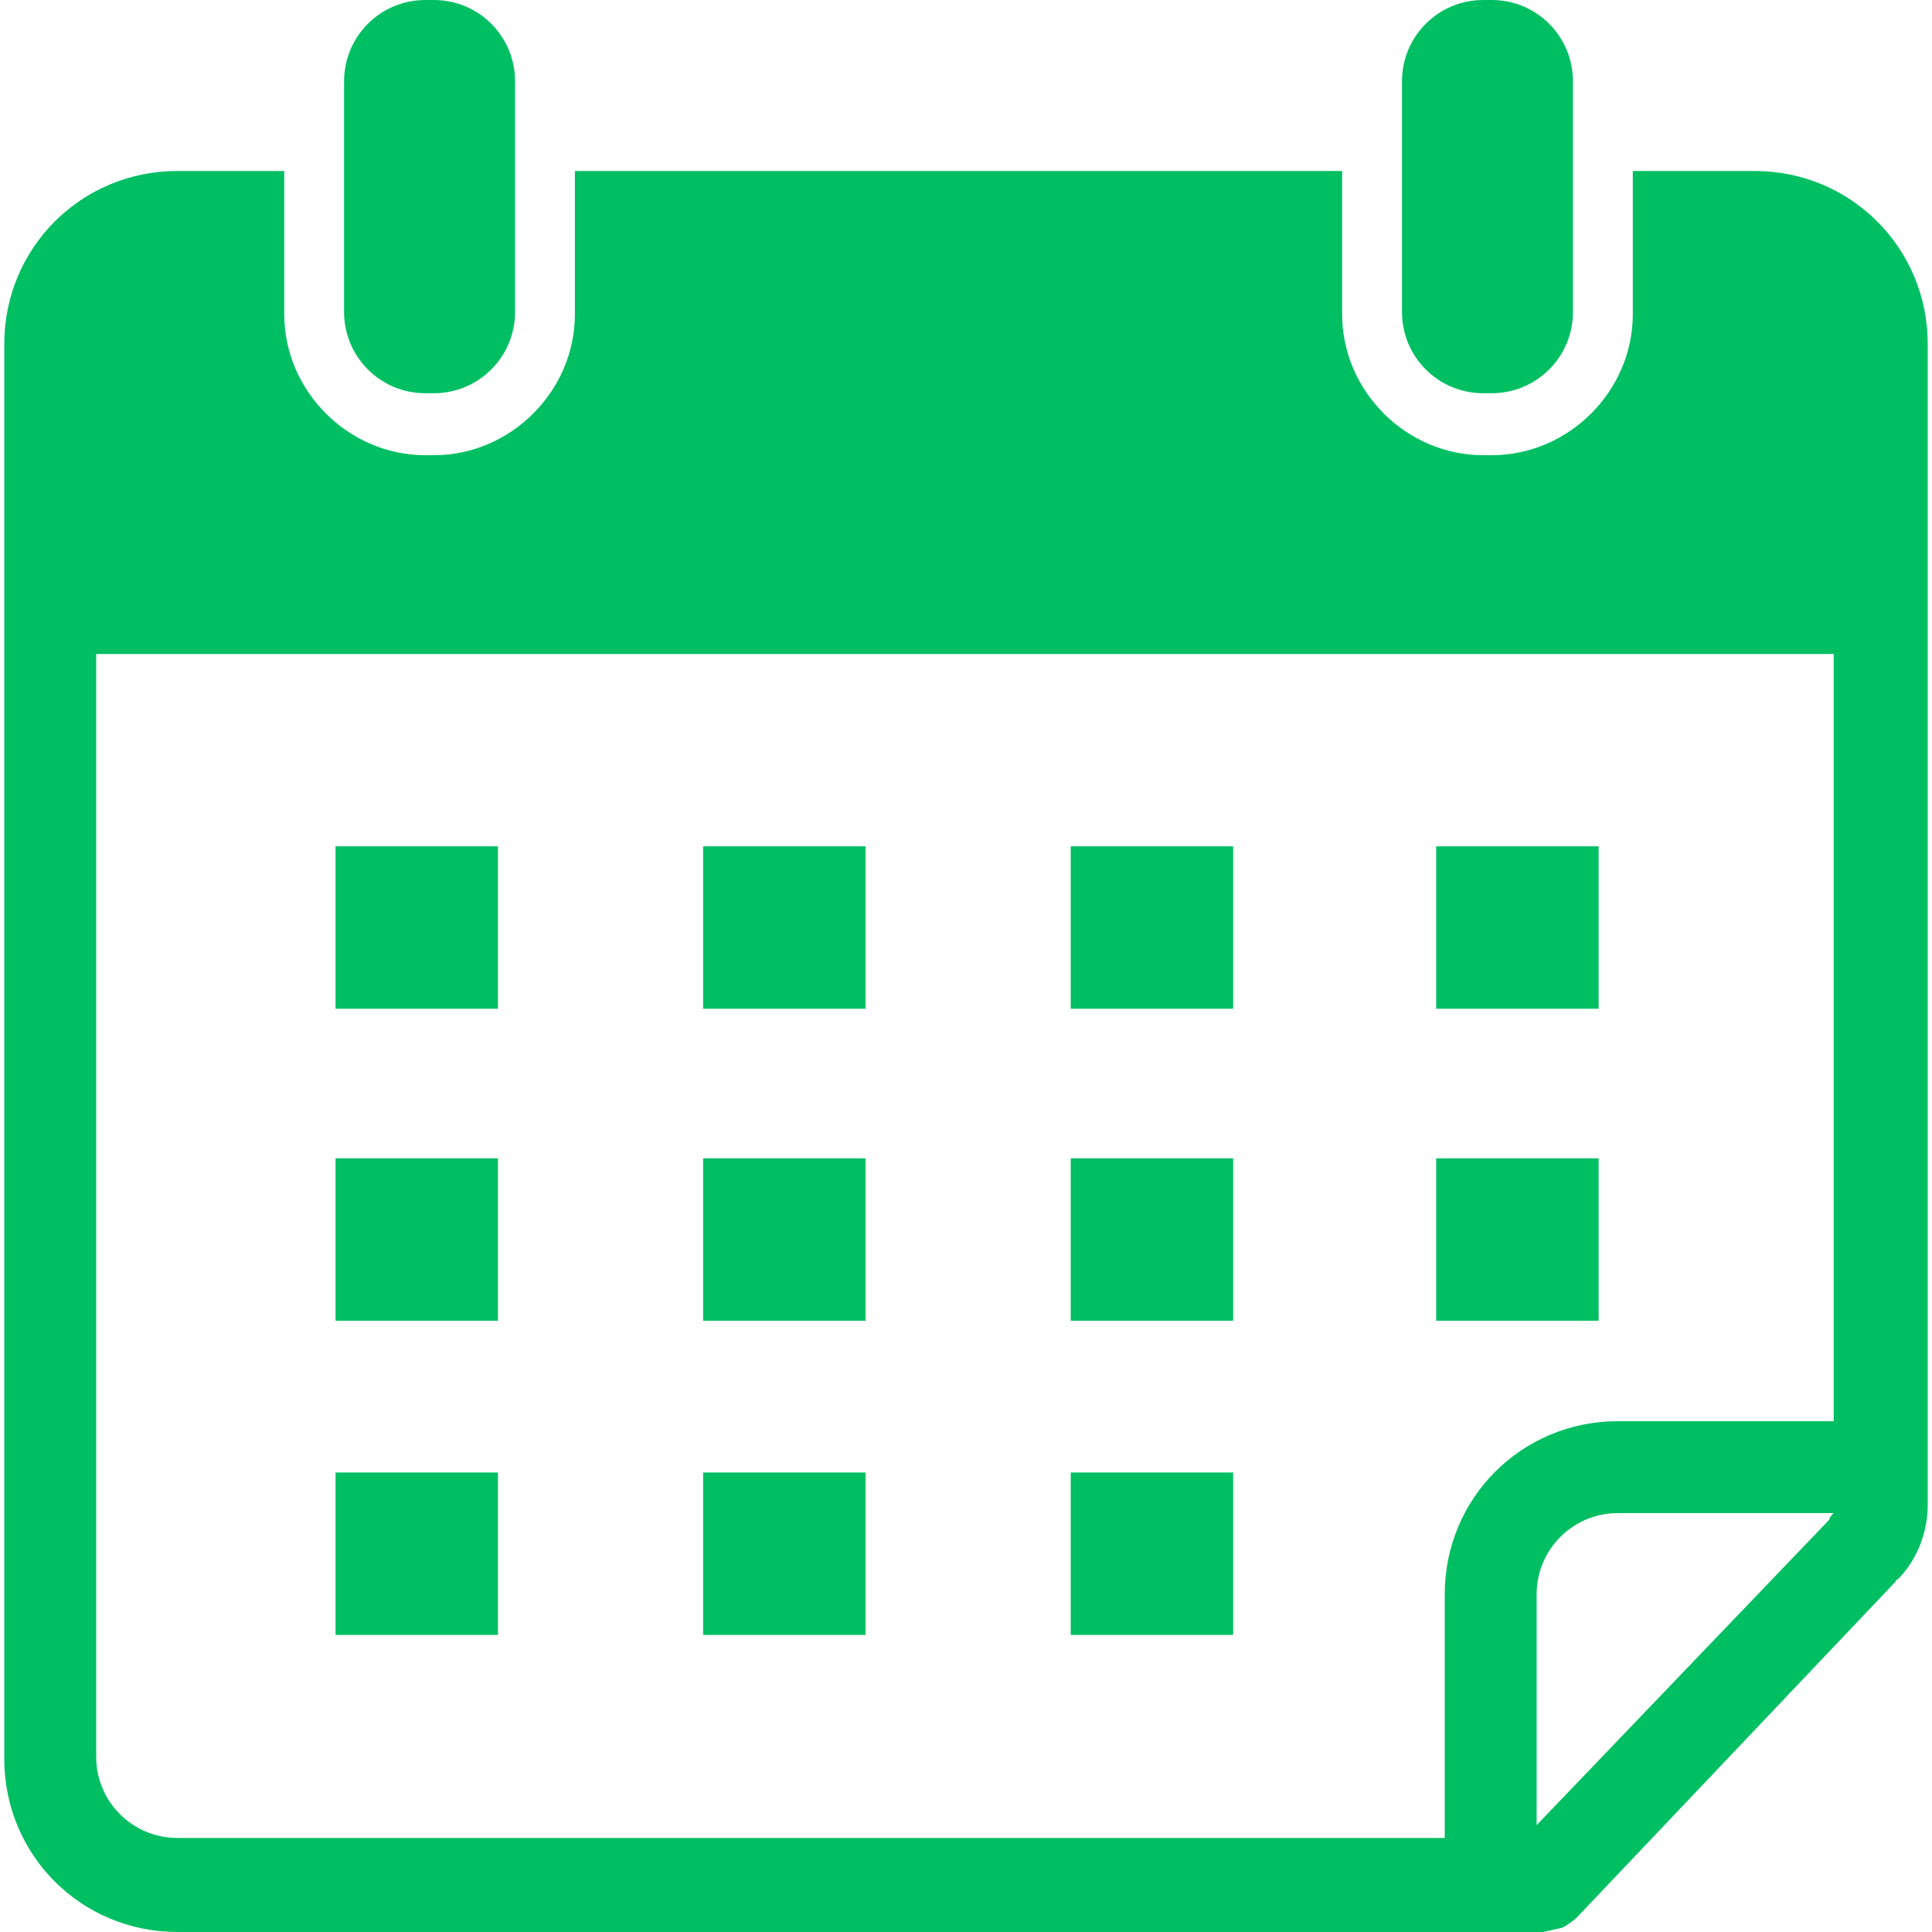
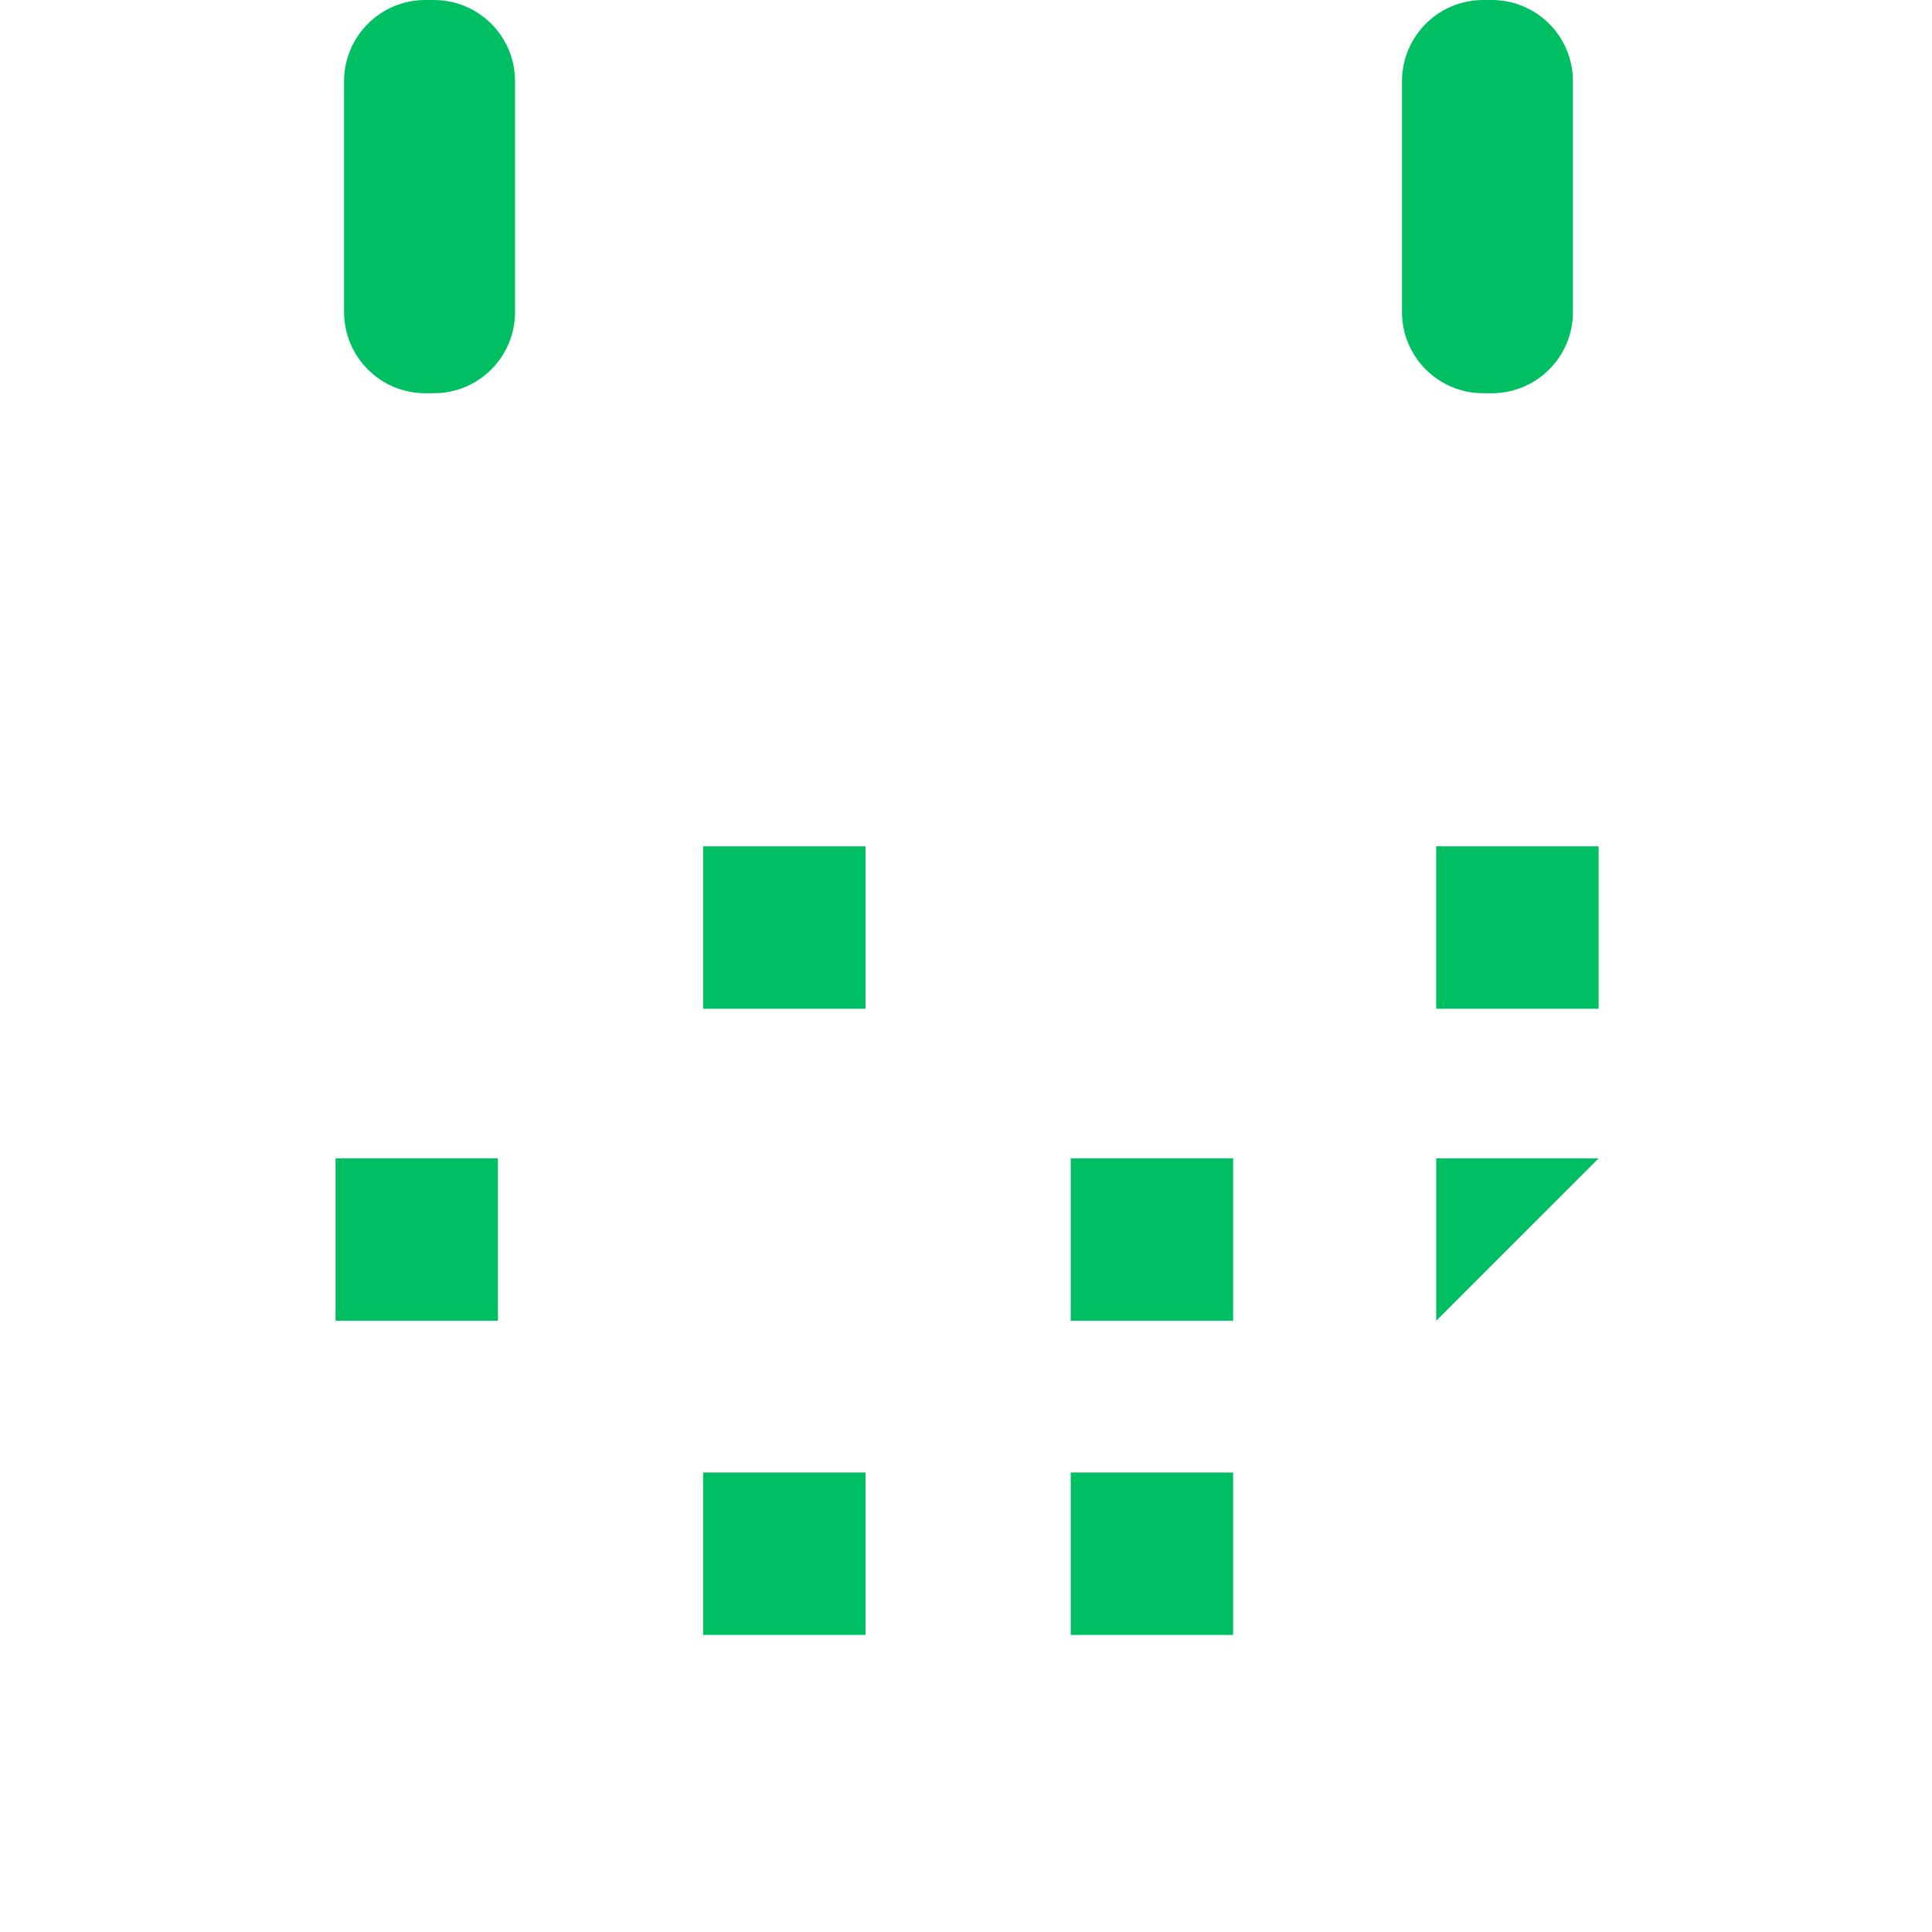
<svg xmlns="http://www.w3.org/2000/svg" width="500" zoomAndPan="magnify" viewBox="0 0 375 375" height="500" preserveAspectRatio="xMidYMid meet" version="1.2">
  <g id="3695839f9c">
-     <path style=" stroke:none;fill-rule:nonzero;fill:#00bf63;fill-opacity:1;" d="M 340.57 33.188 L 316.926 33.188 L 316.926 60.98 C 316.926 75.914 304.48 88.355 289.547 88.355 L 287.887 88.355 C 272.953 88.355 260.508 75.914 260.508 60.98 L 260.508 33.188 L 111.586 33.188 L 111.586 60.98 C 111.586 75.914 99.145 88.355 84.211 88.355 L 82.551 88.355 C 67.617 88.355 55.172 75.914 55.172 60.98 L 55.172 33.188 L 34.43 33.188 C 15.762 33.188 0.828 48.121 0.828 66.785 L 0.828 341.398 C 0.828 360.066 15.762 375 34.43 375 L 299.504 375 L 303.234 374.172 C 304.066 373.754 305.309 372.926 306.141 372.098 L 367.949 306.969 C 367.949 306.969 367.949 306.555 368.363 306.555 C 372.098 302.82 374.172 297.43 374.172 292.035 L 374.172 66.785 C 374.172 48.121 359.238 33.188 340.57 33.188 Z M 355.09 294.938 L 298.258 354.258 L 298.258 309.457 C 298.258 300.746 305.309 293.695 314.02 293.695 L 355.918 293.695 C 355.504 294.109 355.09 294.523 355.09 294.938 Z M 356.332 275.855 L 314.02 275.855 C 295.355 275.855 280.422 290.789 280.422 309.457 L 280.422 356.746 L 34.43 356.746 C 25.719 356.746 18.668 349.695 18.668 340.984 L 18.668 126.938 L 355.918 126.938 L 355.918 275.855 Z M 356.332 275.855 " />
    <path style=" stroke:none;fill-rule:nonzero;fill:#00bf63;fill-opacity:1;" d="M 84.211 76.328 C 92.922 76.328 99.973 69.277 99.973 60.562 L 99.973 15.762 C 99.973 7.051 92.922 0 84.211 0 L 82.551 0 C 73.84 0 66.785 7.051 66.785 15.762 L 66.785 60.562 C 66.785 69.277 73.84 76.328 82.551 76.328 Z M 84.211 76.328 " />
    <path style=" stroke:none;fill-rule:nonzero;fill:#00bf63;fill-opacity:1;" d="M 289.547 76.328 C 298.258 76.328 305.309 69.277 305.309 60.562 L 305.309 15.762 C 305.309 7.051 298.258 0 289.547 0 L 287.887 0 C 279.176 0 272.125 7.051 272.125 15.762 L 272.125 60.562 C 272.125 69.277 279.176 76.328 287.887 76.328 Z M 289.547 76.328 " />
-     <path style=" stroke:none;fill-rule:nonzero;fill:#00bf63;fill-opacity:1;" d="M 65.129 164.27 L 96.652 164.27 L 96.652 195.797 L 65.129 195.797 Z M 65.129 164.27 " />
    <path style=" stroke:none;fill-rule:nonzero;fill:#00bf63;fill-opacity:1;" d="M 136.477 164.27 L 168.004 164.27 L 168.004 195.797 L 136.477 195.797 Z M 136.477 164.27 " />
-     <path style=" stroke:none;fill-rule:nonzero;fill:#00bf63;fill-opacity:1;" d="M 207.828 164.27 L 239.352 164.27 L 239.352 195.797 L 207.828 195.797 Z M 207.828 164.27 " />
    <path style=" stroke:none;fill-rule:nonzero;fill:#00bf63;fill-opacity:1;" d="M 278.762 164.27 L 310.289 164.27 L 310.289 195.797 L 278.762 195.797 Z M 278.762 164.27 " />
    <path style=" stroke:none;fill-rule:nonzero;fill:#00bf63;fill-opacity:1;" d="M 65.129 224.836 L 96.652 224.836 L 96.652 256.359 L 65.129 256.359 Z M 65.129 224.836 " />
-     <path style=" stroke:none;fill-rule:nonzero;fill:#00bf63;fill-opacity:1;" d="M 136.477 224.836 L 168.004 224.836 L 168.004 256.359 L 136.477 256.359 Z M 136.477 224.836 " />
    <path style=" stroke:none;fill-rule:nonzero;fill:#00bf63;fill-opacity:1;" d="M 207.828 224.836 L 239.352 224.836 L 239.352 256.359 L 207.828 256.359 Z M 207.828 224.836 " />
-     <path style=" stroke:none;fill-rule:nonzero;fill:#00bf63;fill-opacity:1;" d="M 278.762 224.836 L 310.289 224.836 L 310.289 256.359 L 278.762 256.359 Z M 278.762 224.836 " />
-     <path style=" stroke:none;fill-rule:nonzero;fill:#00bf63;fill-opacity:1;" d="M 65.129 285.812 L 96.652 285.812 L 96.652 317.34 L 65.129 317.34 Z M 65.129 285.812 " />
+     <path style=" stroke:none;fill-rule:nonzero;fill:#00bf63;fill-opacity:1;" d="M 278.762 224.836 L 310.289 224.836 L 278.762 256.359 Z M 278.762 224.836 " />
    <path style=" stroke:none;fill-rule:nonzero;fill:#00bf63;fill-opacity:1;" d="M 136.477 285.812 L 168.004 285.812 L 168.004 317.34 L 136.477 317.34 Z M 136.477 285.812 " />
    <path style=" stroke:none;fill-rule:nonzero;fill:#00bf63;fill-opacity:1;" d="M 207.828 285.812 L 239.352 285.812 L 239.352 317.34 L 207.828 317.34 Z M 207.828 285.812 " />
  </g>
</svg>